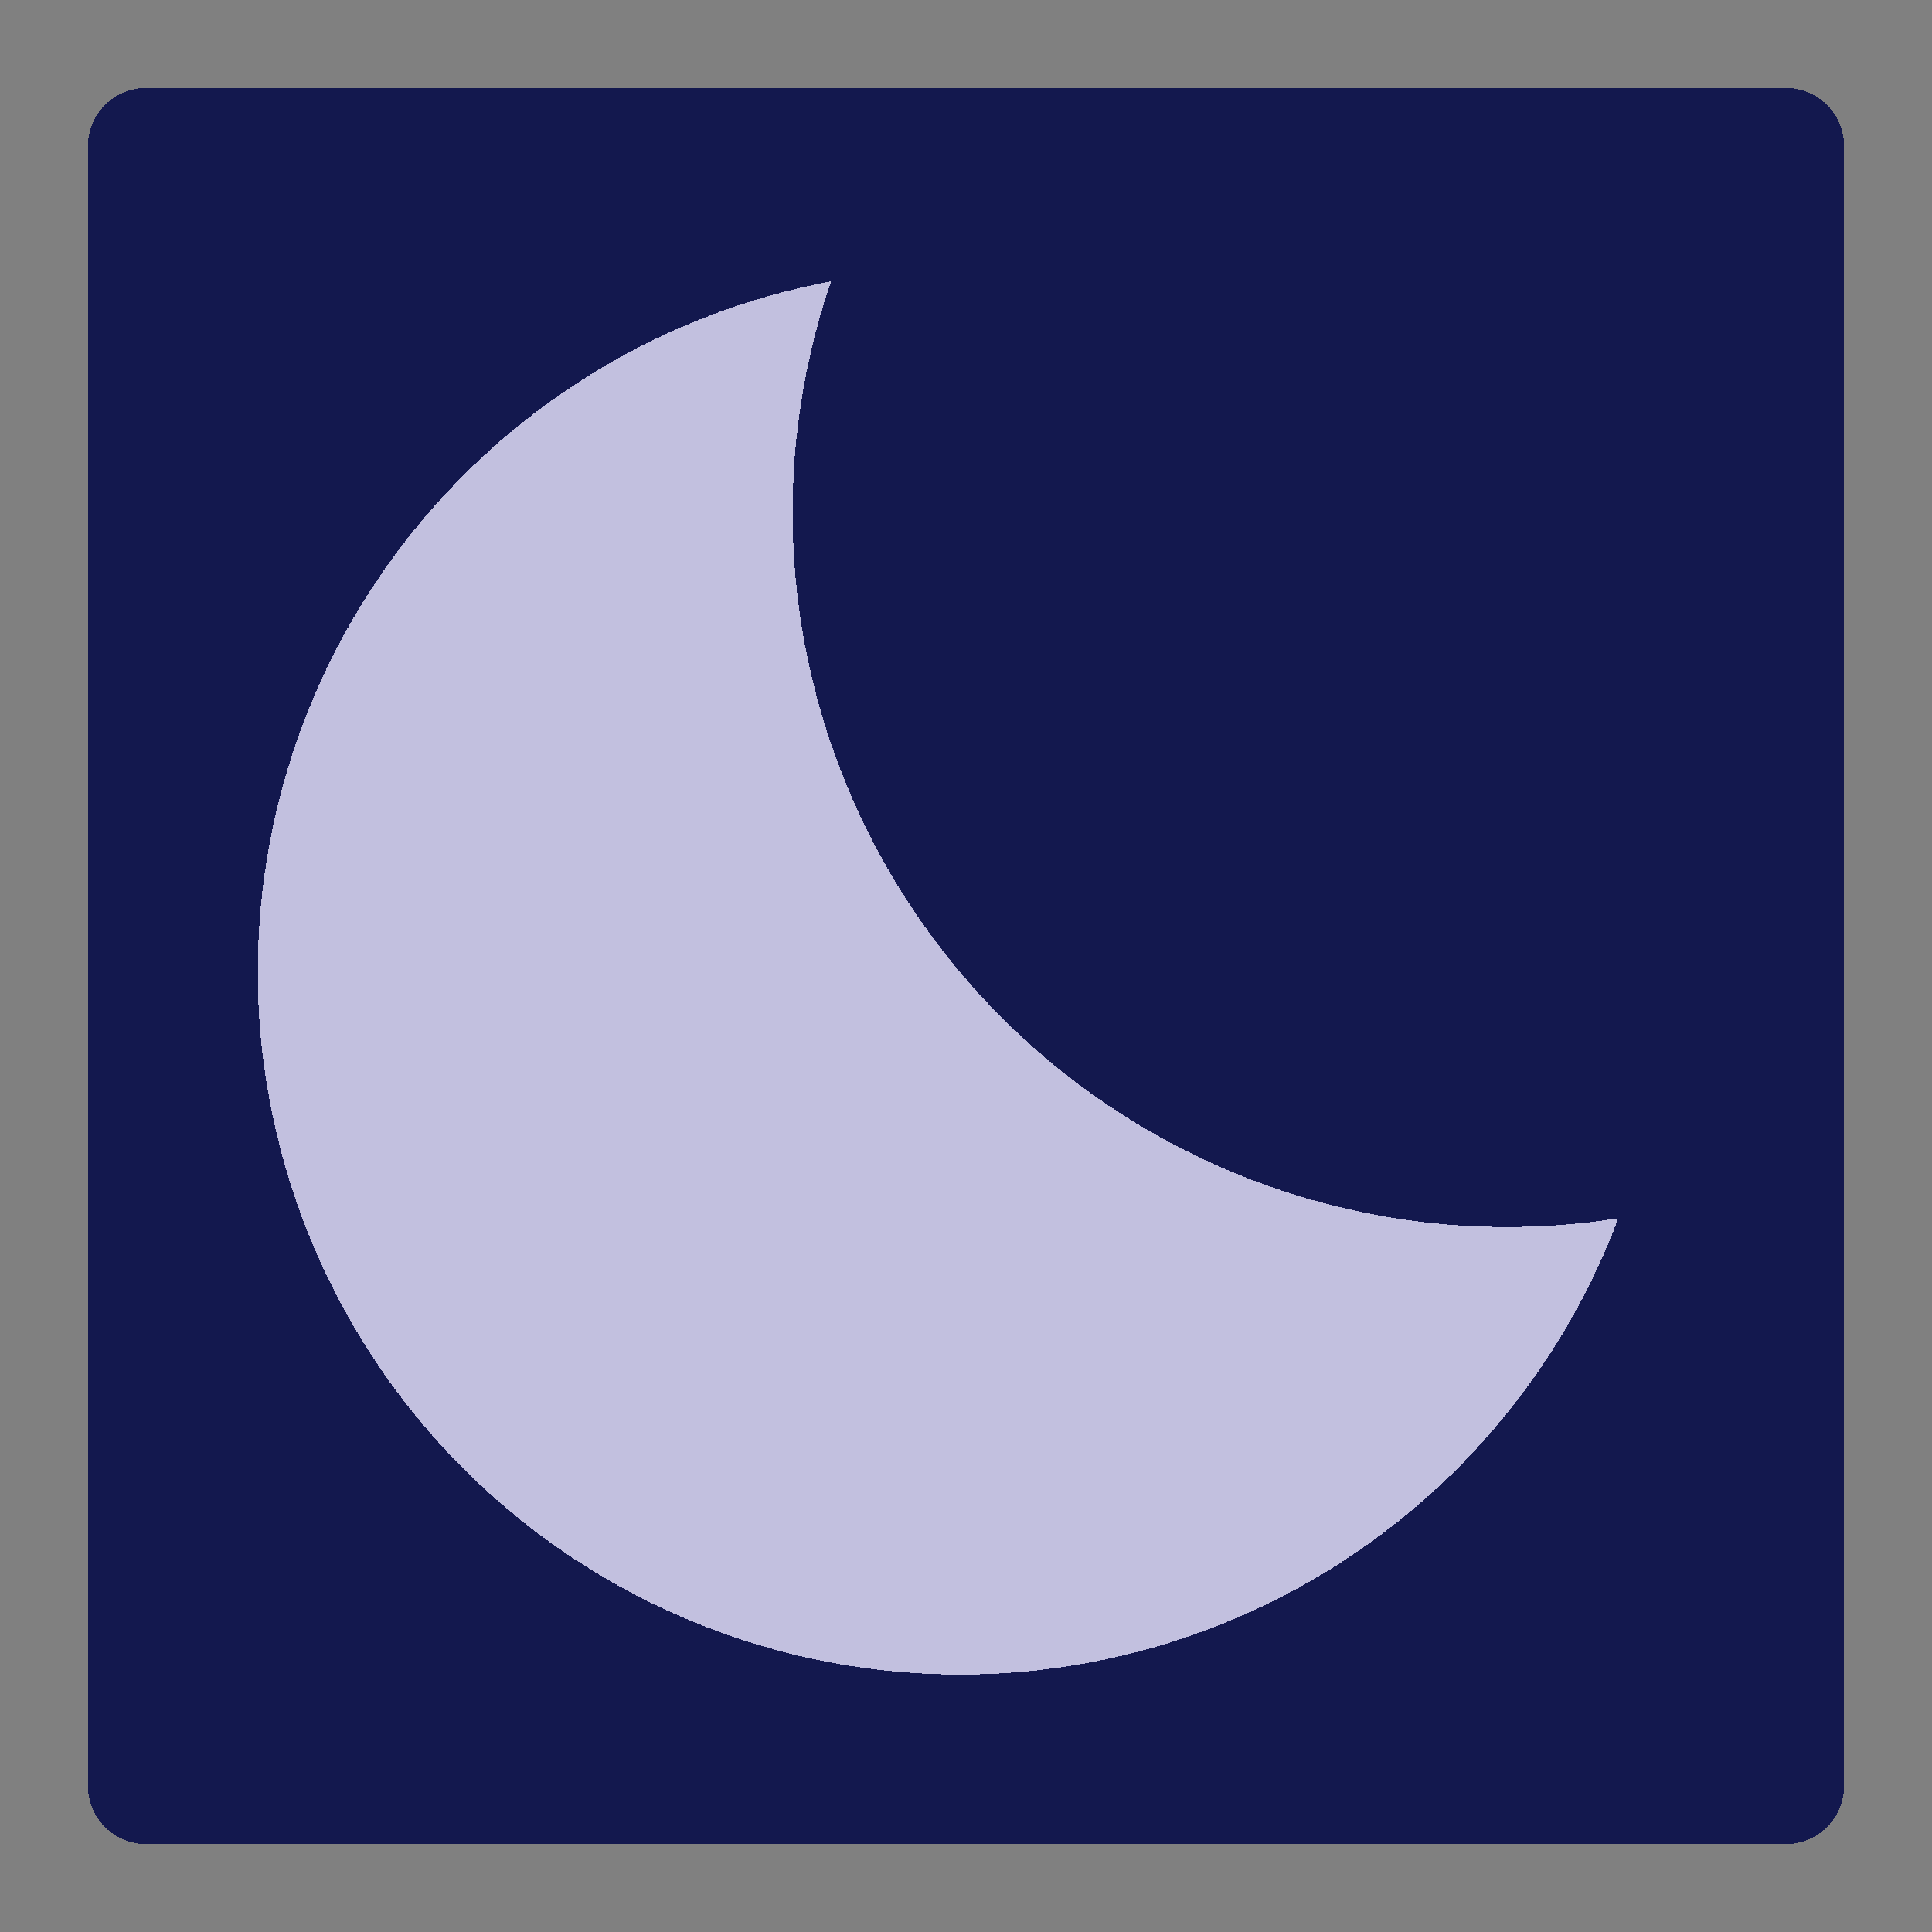
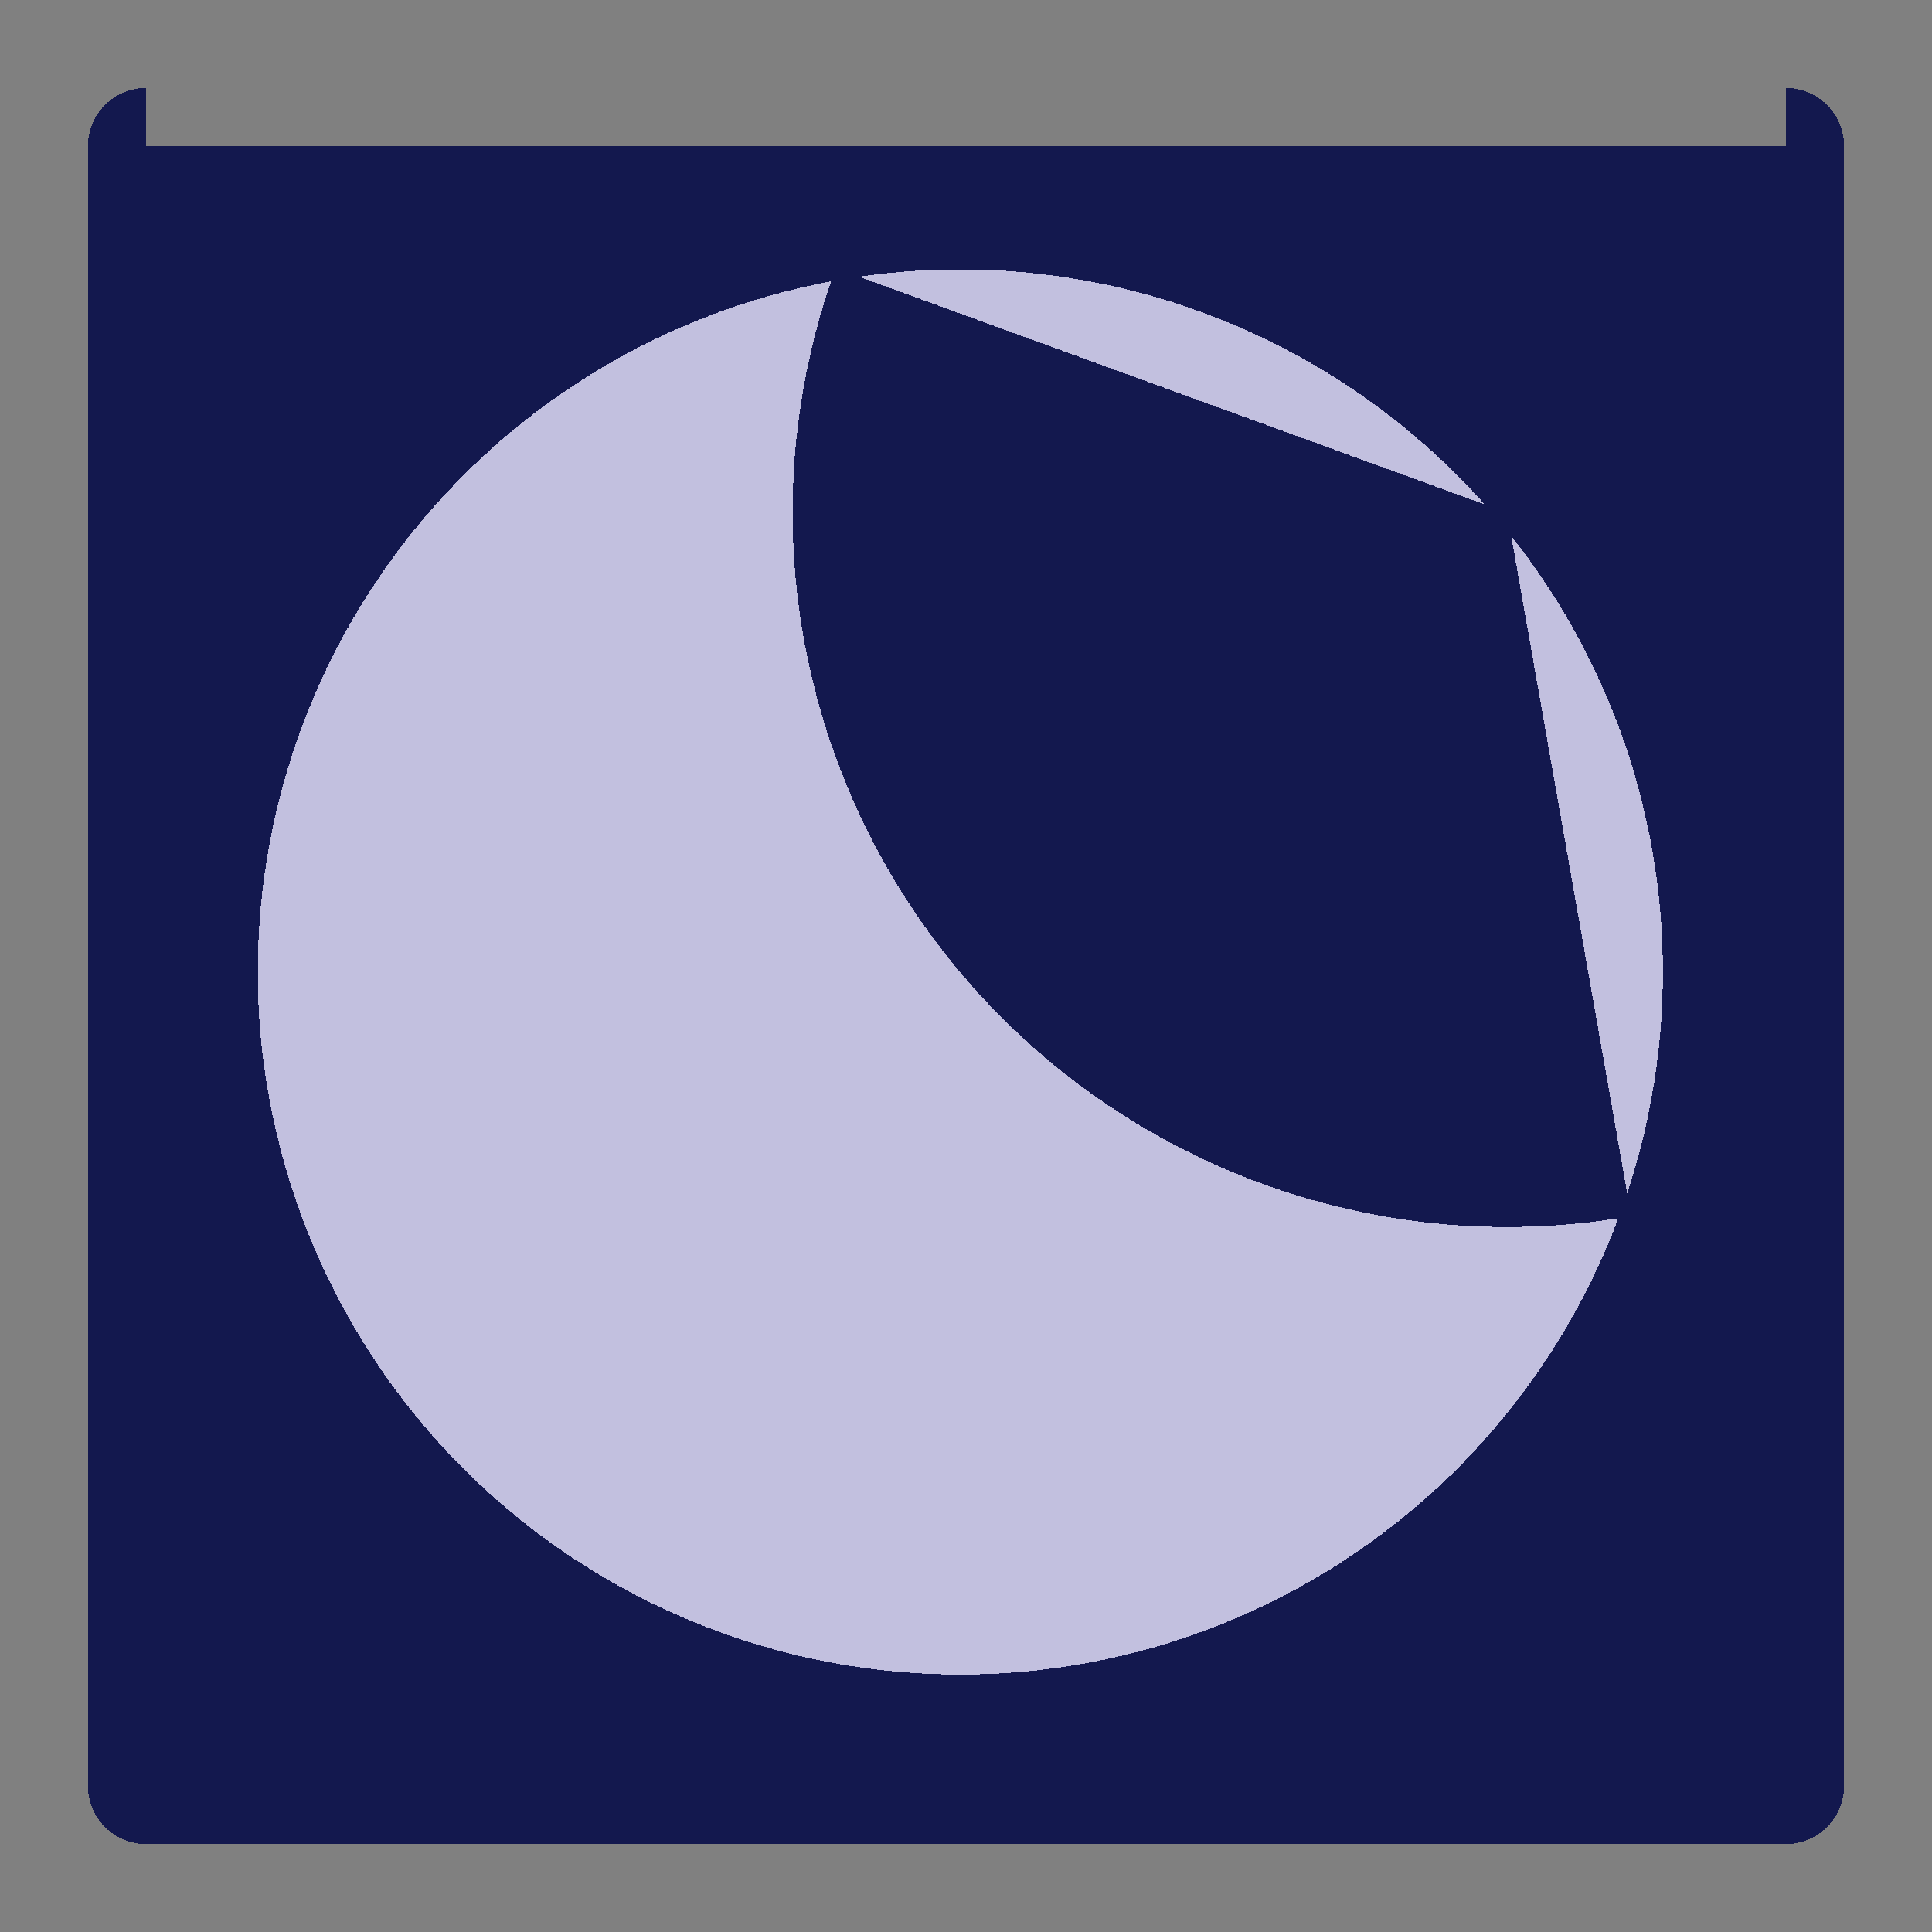
<svg xmlns="http://www.w3.org/2000/svg" width="330" height="330" shape-rendering="crispEdges" fill="none">
  <rect width="100%" height="100%" fill="#808080" stroke="none" />
  <path d="M0 0L330 0L330 330L0 330L0 0Z" />
  <path fill="#13184E" transform="matrix(-1 0 0 -1 35 315)" d="M10 10L20 10Q20 9.755 19.988 9.509Q19.976 9.264 19.952 9.02Q19.928 8.776 19.892 8.533Q19.856 8.29 19.808 8.049Q19.76 7.808 19.7 7.57Q19.641 7.332 19.569 7.097Q19.498 6.862 19.415 6.631Q19.333 6.4 19.239 6.173Q19.145 5.946 19.04 5.724Q18.935 5.503 18.819 5.286Q18.703 5.07 18.577 4.859Q18.451 4.648 18.315 4.444Q18.178 4.24 18.032 4.043Q17.886 3.846 17.73 3.656Q17.574 3.466 17.41 3.284Q17.245 3.103 17.071 2.929Q16.898 2.755 16.716 2.59Q16.534 2.426 16.344 2.27Q16.154 2.114 15.957 1.968Q15.76 1.822 15.556 1.685Q15.352 1.549 15.141 1.423Q14.931 1.297 14.714 1.181Q14.498 1.065 14.275 0.96Q14.054 0.855 13.827 0.761Q13.6 0.667 13.369 0.585Q13.138 0.502 12.903 0.431Q12.668 0.359 12.43 0.3Q12.192 0.24 11.951 0.192Q11.71 0.144 11.467 0.108Q11.225 0.072 10.98 0.048Q10.736 0.024 10.491 0.012Q10.245 0 10 0L10 10Z" />
  <path fill="#13184E" transform="matrix(-1 0 0 -1 305 315)" d="M0 0L280 0L280 10L0 10L0 0Z" />
  <path fill="#13184E" transform="matrix(0 1 -1 0 315 295)" d="M10 10L20 10Q20 9.755 19.988 9.509Q19.976 9.264 19.952 9.02Q19.928 8.776 19.892 8.533Q19.856 8.29 19.808 8.049Q19.76 7.808 19.7 7.57Q19.641 7.332 19.569 7.097Q19.498 6.862 19.415 6.631Q19.333 6.4 19.239 6.173Q19.145 5.946 19.04 5.724Q18.935 5.503 18.819 5.286Q18.703 5.07 18.577 4.859Q18.451 4.648 18.315 4.444Q18.178 4.24 18.032 4.043Q17.886 3.846 17.73 3.656Q17.574 3.466 17.41 3.284Q17.245 3.103 17.071 2.929Q16.898 2.755 16.716 2.59Q16.534 2.426 16.344 2.27Q16.154 2.114 15.957 1.968Q15.76 1.822 15.556 1.685Q15.352 1.549 15.141 1.423Q14.931 1.297 14.714 1.181Q14.498 1.065 14.275 0.96Q14.054 0.855 13.827 0.761Q13.6 0.667 13.369 0.585Q13.138 0.502 12.903 0.431Q12.668 0.359 12.43 0.3Q12.192 0.24 11.951 0.192Q11.71 0.144 11.467 0.108Q11.225 0.072 10.98 0.048Q10.736 0.024 10.491 0.012Q10.245 0 10 0L10 10Z" />
  <path fill="#13184E" transform="translate(15 25)" d="M0 0L300 0L300 280L0 280L0 0Z" />
  <path fill="#13184E" transform="translate(295 15)" d="M10 10L20 10Q20 9.755 19.988 9.509Q19.976 9.264 19.952 9.02Q19.928 8.776 19.892 8.533Q19.856 8.29 19.808 8.049Q19.76 7.808 19.7 7.57Q19.641 7.332 19.569 7.097Q19.498 6.862 19.415 6.631Q19.333 6.4 19.239 6.173Q19.145 5.946 19.04 5.724Q18.935 5.503 18.819 5.286Q18.703 5.07 18.577 4.859Q18.451 4.648 18.315 4.444Q18.178 4.24 18.032 4.043Q17.886 3.846 17.73 3.656Q17.574 3.466 17.41 3.284Q17.245 3.103 17.071 2.929Q16.898 2.755 16.716 2.59Q16.534 2.426 16.344 2.27Q16.154 2.114 15.957 1.968Q15.76 1.822 15.556 1.685Q15.352 1.549 15.141 1.423Q14.931 1.297 14.714 1.181Q14.498 1.065 14.275 0.96Q14.054 0.855 13.827 0.761Q13.6 0.667 13.369 0.585Q13.138 0.502 12.903 0.431Q12.668 0.359 12.43 0.3Q12.192 0.24 11.951 0.192Q11.71 0.144 11.467 0.108Q11.225 0.072 10.98 0.048Q10.736 0.024 10.491 0.012Q10.245 0 10 0L10 10Z" />
-   <path fill="#13184E" transform="translate(25 15)" d="M0 0L280 0L280 10L0 10L0 0Z" />
  <path fill="#13184E" transform="matrix(0 -1 1 0 15 35)" d="M10 10L20 10Q20 9.755 19.988 9.509Q19.976 9.264 19.952 9.02Q19.928 8.776 19.892 8.533Q19.856 8.29 19.808 8.049Q19.76 7.808 19.7 7.57Q19.641 7.332 19.569 7.097Q19.498 6.862 19.415 6.631Q19.333 6.4 19.239 6.173Q19.145 5.946 19.04 5.724Q18.935 5.503 18.819 5.286Q18.703 5.07 18.577 4.859Q18.451 4.648 18.315 4.444Q18.178 4.24 18.032 4.043Q17.886 3.846 17.73 3.656Q17.574 3.466 17.41 3.284Q17.245 3.103 17.071 2.929Q16.898 2.755 16.716 2.59Q16.534 2.426 16.344 2.27Q16.154 2.114 15.957 1.968Q15.76 1.822 15.556 1.685Q15.352 1.549 15.141 1.423Q14.931 1.297 14.714 1.181Q14.498 1.065 14.275 0.96Q14.054 0.855 13.827 0.761Q13.6 0.667 13.369 0.585Q13.138 0.502 12.903 0.431Q12.668 0.359 12.43 0.3Q12.192 0.24 11.951 0.192Q11.71 0.144 11.467 0.108Q11.225 0.072 10.98 0.048Q10.736 0.024 10.491 0.012Q10.245 0 10 0L10 10Z" />
  <path fill="#C2C0DF" transform="matrix(0.643 0.766 -0.766 0.643 178.791 -3.06)" d="M240 120Q240 122.946 239.855 125.888Q239.711 128.83 239.422 131.762Q239.133 134.694 238.701 137.608Q238.269 140.522 237.694 143.411Q237.119 146.3 236.404 149.158Q235.688 152.015 234.833 154.834Q233.978 157.653 232.985 160.427Q231.993 163.2 230.866 165.922Q229.738 168.644 228.479 171.307Q227.219 173.97 225.831 176.568Q224.442 179.166 222.927 181.692Q221.413 184.219 219.776 186.668Q218.14 189.118 216.385 191.484Q214.63 193.85 212.761 196.127Q210.892 198.404 208.914 200.587Q206.936 202.77 204.853 204.853Q202.77 206.936 200.587 208.914Q198.404 210.892 196.127 212.761Q193.85 214.63 191.484 216.385Q189.118 218.14 186.668 219.776Q184.219 221.413 181.692 222.927Q179.166 224.442 176.568 225.831Q173.97 227.219 171.307 228.479Q168.644 229.738 165.922 230.866Q163.2 231.993 160.427 232.985Q157.653 233.978 154.834 234.833Q152.015 235.688 149.158 236.404Q146.3 237.12 143.411 237.694Q140.522 238.269 137.608 238.701Q134.694 239.133 131.762 239.422Q128.83 239.711 125.888 239.855Q122.946 240 120 240Q117.054 240 114.112 239.855Q111.17 239.711 108.238 239.422Q105.306 239.133 102.392 238.701Q99.478 238.269 96.589 237.694Q93.7 237.119 90.842 236.404Q87.985 235.688 85.166 234.833Q82.347 233.978 79.573 232.985Q76.8 231.993 74.078 230.866Q71.356 229.738 68.693 228.479Q66.03 227.219 63.432 225.831Q60.834 224.442 58.308 222.927Q55.781 221.413 53.332 219.776Q50.882 218.14 48.516 216.385Q46.15 214.63 43.873 212.761Q41.596 210.892 39.413 208.914Q37.23 206.936 35.147 204.853Q33.064 202.77 31.086 200.587Q29.108 198.404 27.239 196.127Q25.37 193.85 23.615 191.484Q21.86 189.118 20.224 186.668Q18.587 184.219 17.073 181.692Q15.558 179.166 14.169 176.568Q12.781 173.97 11.521 171.307Q10.262 168.644 9.134 165.922Q8.007 163.2 7.015 160.427Q6.022 157.653 5.167 154.834Q4.312 152.015 3.596 149.158Q2.88 146.3 2.306 143.411Q1.731 140.522 1.299 137.608Q0.867 134.694 0.578 131.762Q0.289 128.83 0.145 125.888Q0 122.946 0 120Q0 117.054 0.145 114.112Q0.289 111.17 0.578 108.238Q0.867 105.306 1.299 102.392Q1.731 99.478 2.306 96.589Q2.88 93.7 3.596 90.842Q4.312 87.985 5.167 85.166Q6.022 82.347 7.015 79.573Q8.007 76.8 9.134 74.078Q10.262 71.356 11.521 68.693Q12.781 66.03 14.169 63.432Q15.558 60.834 17.073 58.308Q18.587 55.781 20.224 53.332Q21.86 50.882 23.615 48.516Q25.37 46.15 27.239 43.873Q29.108 41.596 31.086 39.413Q33.064 37.23 35.147 35.147Q37.23 33.064 39.413 31.086Q41.596 29.108 43.873 27.239Q46.15 25.37 48.516 23.615Q50.882 21.86 53.332 20.224Q55.781 18.587 58.308 17.073Q60.834 15.558 63.432 14.169Q66.03 12.781 68.693 11.521Q71.356 10.262 74.078 9.134Q76.8 8.007 79.573 7.015Q82.347 6.022 85.166 5.167Q87.985 4.312 90.842 3.596Q93.7 2.88 96.589 2.306Q99.478 1.731 102.392 1.299Q105.306 0.867 108.238 0.578Q111.17 0.289 114.112 0.145Q117.054 0 120 0Q122.946 0 125.888 0.145Q128.83 0.289 131.762 0.578Q134.694 0.867 137.608 1.299Q140.522 1.731 143.411 2.306Q146.3 2.88 149.158 3.596Q152.015 4.312 154.834 5.167Q157.653 6.022 160.427 7.015Q163.2 8.007 165.922 9.134Q168.644 10.262 171.307 11.521Q173.97 12.781 176.568 14.169Q179.166 15.558 181.692 17.073Q184.219 18.587 186.668 20.224Q189.118 21.86 191.484 23.615Q193.85 25.37 196.127 27.239Q198.404 29.108 200.587 31.086Q202.77 33.064 204.853 35.147Q206.936 37.23 208.914 39.413Q210.892 41.596 212.761 43.873Q214.63 46.15 216.385 48.516Q218.14 50.882 219.776 53.332Q221.413 55.781 222.927 58.308Q224.442 60.834 225.831 63.432Q227.219 66.03 228.479 68.693Q229.738 71.356 230.866 74.078Q231.993 76.8 232.985 79.573Q233.978 82.347 234.833 85.166Q235.688 87.985 236.404 90.842Q237.12 93.7 237.694 96.589Q238.269 99.478 238.701 102.392Q239.133 105.306 239.422 108.238Q239.711 111.17 239.855 114.112Q240 117.054 240 120Z" />
-   <path fill="#13184E" transform="matrix(0.94 0.342 -0.342 0.94 91.084 9.631)" d="M122 122L244 122Q244 119.005 243.853 116.014Q243.706 113.022 243.413 110.042Q243.119 107.061 242.68 104.099Q242.24 101.136 241.656 98.199Q241.072 95.262 240.344 92.356Q239.616 89.451 238.747 86.585Q237.877 83.719 236.868 80.899Q235.859 78.08 234.713 75.313Q233.567 72.546 232.287 69.838Q231.006 67.131 229.594 64.49Q228.183 61.848 226.643 59.279Q225.103 56.711 223.439 54.22Q221.775 51.73 219.991 49.325Q218.207 46.919 216.307 44.604Q214.407 42.289 212.396 40.07Q210.385 37.851 208.267 35.733Q206.149 33.615 203.93 31.604Q201.711 29.593 199.396 27.693Q197.081 25.793 194.675 24.009Q192.27 22.225 189.78 20.561Q187.289 18.897 184.721 17.357Q182.152 15.817 179.51 14.406Q176.869 12.994 174.162 11.713Q171.454 10.433 168.687 9.287Q165.92 8.141 163.101 7.132Q160.281 6.123 157.415 5.253Q154.549 4.384 151.644 3.656Q148.738 2.928 145.801 2.344Q142.864 1.76 139.901 1.32Q136.939 0.881 133.958 0.587Q130.978 0.294 127.986 0.147Q124.995 0 122 0Q120.004 0 118.008 0.065Q116.013 0.131 114.021 0.261Q112.029 0.392 110.042 0.587Q108.055 0.783 106.076 1.044Q104.096 1.304 102.127 1.63Q100.157 1.955 98.199 2.344Q96.241 2.734 94.297 3.187Q92.352 3.64 90.424 4.157Q88.496 4.674 86.585 5.253Q84.675 5.833 82.784 6.475Q80.894 7.116 79.025 7.819Q77.157 8.523 75.313 9.287Q73.468 10.051 71.65 10.875Q69.831 11.698 68.041 12.582Q66.25 13.464 64.49 14.406Q62.729 15.347 61 16.345L122 122Z" />
  <path fill="#13184E" transform="matrix(-0.94 -0.342 0.342 -0.94 330.373 243.949)" d="M122 122L244 122Q244 119.005 243.853 116.014Q243.706 113.022 243.413 110.042Q243.119 107.061 242.68 104.099Q242.24 101.136 241.656 98.199Q241.072 95.262 240.344 92.356Q239.616 89.451 238.747 86.585Q237.877 83.719 236.868 80.899Q235.859 78.08 234.713 75.313Q233.567 72.546 232.287 69.838Q231.006 67.131 229.594 64.49Q228.183 61.848 226.643 59.279Q225.103 56.711 223.439 54.22Q221.775 51.73 219.991 49.325Q218.207 46.919 216.307 44.604Q214.407 42.289 212.396 40.07Q210.385 37.851 208.267 35.733Q206.149 33.615 203.93 31.604Q201.711 29.593 199.396 27.693Q197.081 25.793 194.675 24.009Q192.27 22.225 189.78 20.561Q187.289 18.897 184.721 17.357Q182.152 15.817 179.51 14.406Q176.869 12.994 174.162 11.713Q171.454 10.433 168.687 9.287Q165.92 8.141 163.101 7.132Q160.281 6.123 157.415 5.253Q154.549 4.384 151.644 3.656Q148.738 2.928 145.801 2.344Q142.864 1.76 139.901 1.32Q136.939 0.881 133.958 0.587Q130.978 0.294 127.986 0.147Q124.995 0 122 0Q120.004 0 118.008 0.065Q116.013 0.131 114.021 0.261Q112.029 0.392 110.042 0.587Q108.055 0.783 106.076 1.044Q104.096 1.304 102.127 1.63Q100.157 1.955 98.199 2.344Q96.241 2.734 94.297 3.187Q92.352 3.64 90.424 4.157Q88.496 4.674 86.585 5.253Q84.675 5.833 82.784 6.475Q80.894 7.116 79.025 7.819Q77.157 8.523 75.313 9.287Q73.468 10.051 71.65 10.875Q69.831 11.698 68.041 12.582Q66.25 13.464 64.49 14.406Q62.729 15.347 61 16.345L122 122Z" />
-   <path fill="#F5F5F5" transform="translate(44 286)" d="M0 0L0 0L0 0L0 0Z" />
  <path fill="#EBEBEB" transform="translate(44 286)" d="M0 0Q0 0 0 0Q0 0 0 0Q0 0 0 0Q0 0 0 0Z" />
</svg>